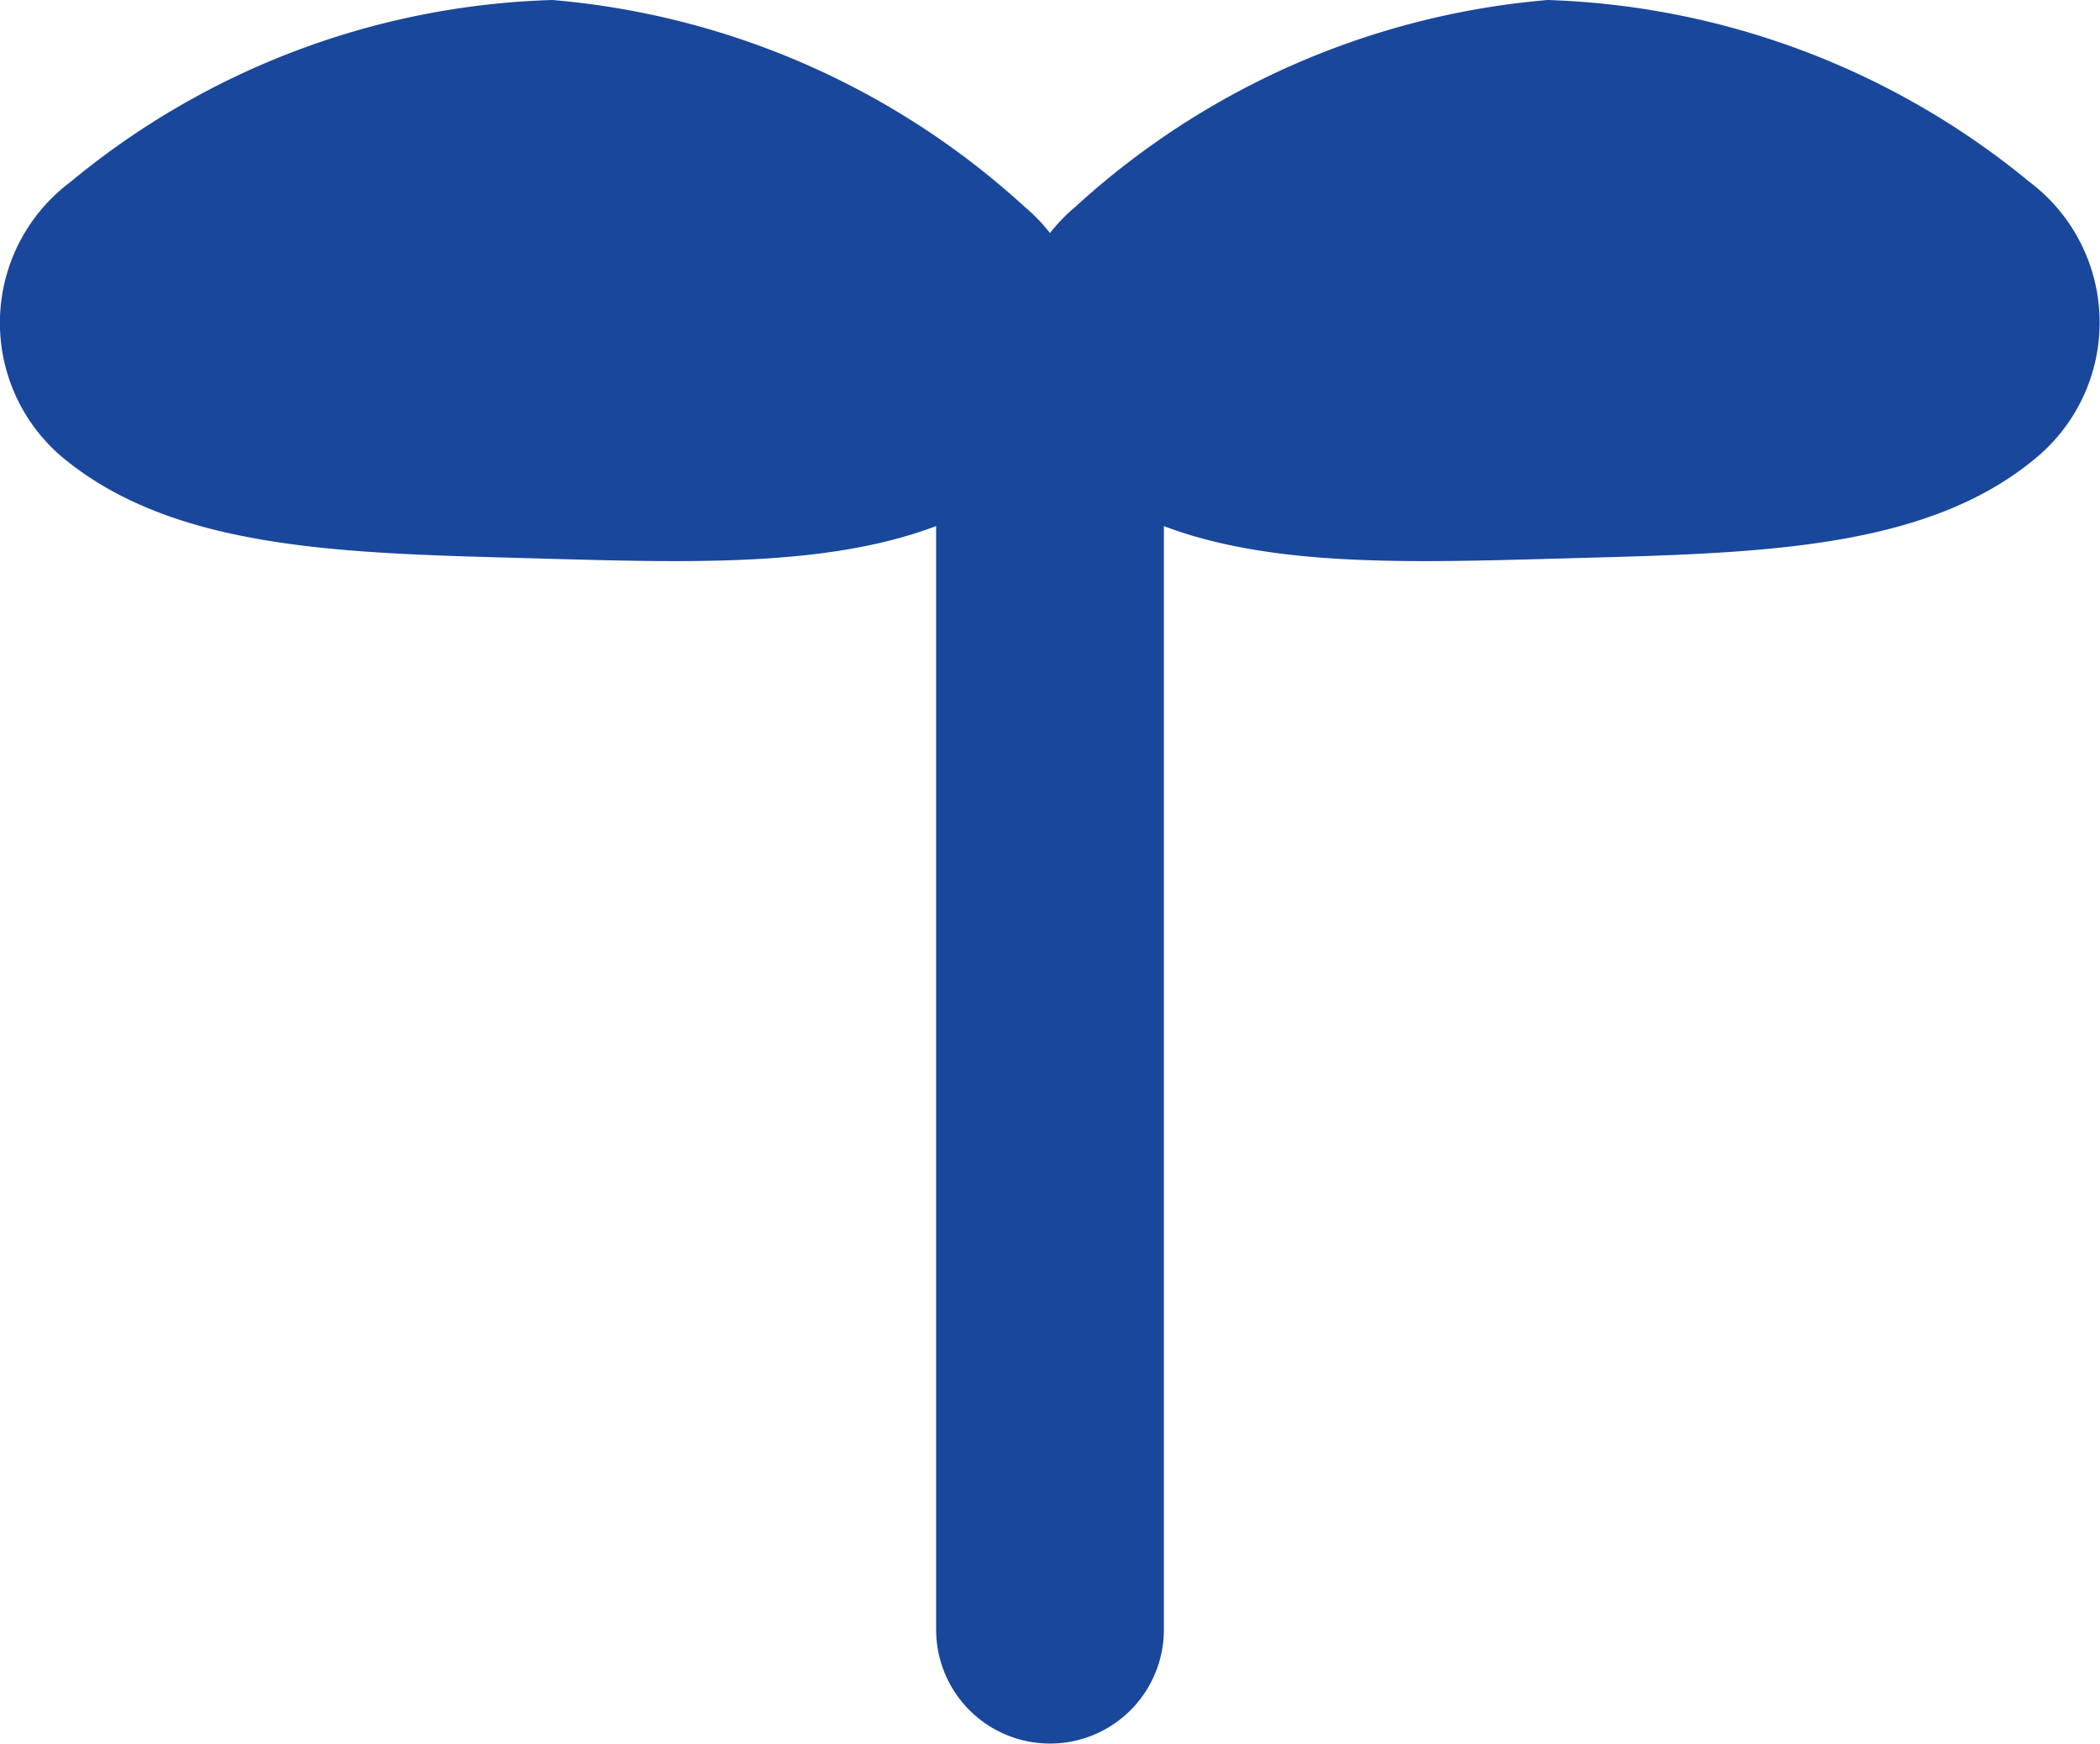
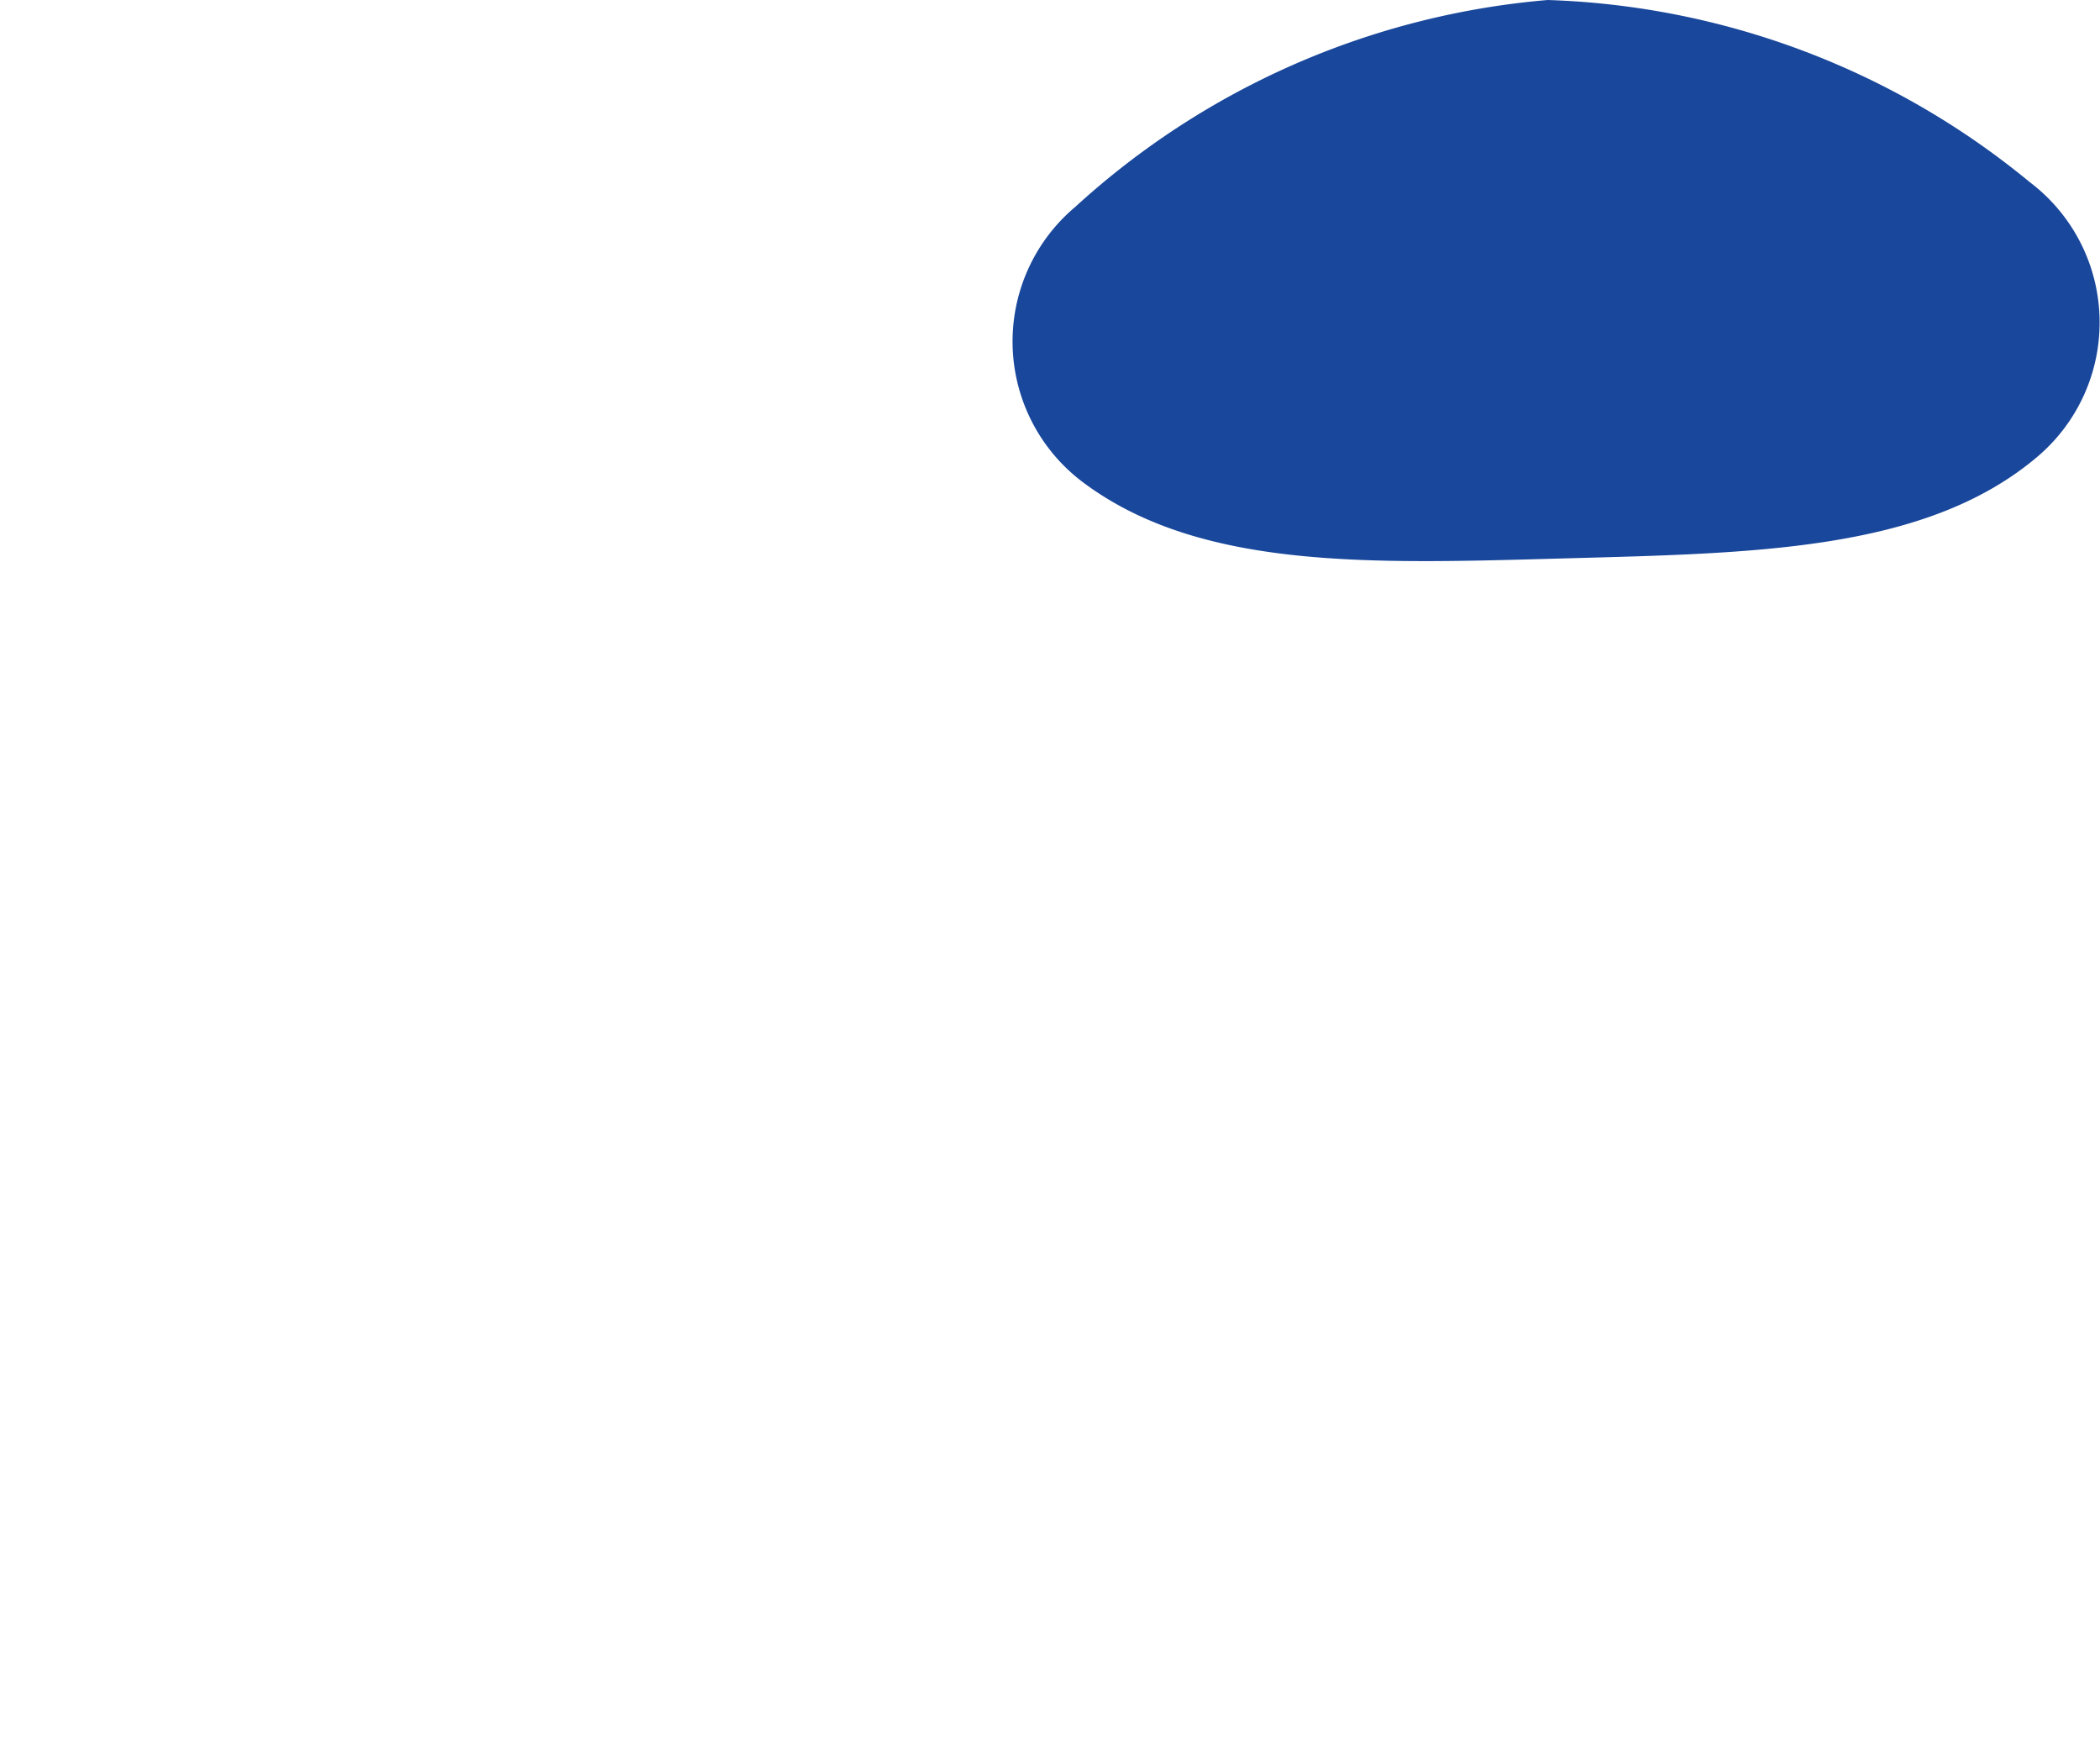
<svg xmlns="http://www.w3.org/2000/svg" viewBox="0 0 23.88 19.83">
  <defs>
    <style>.cls-1{fill:#19479b;}.cls-2{fill:none;stroke:#19479b;stroke-linecap:round;stroke-linejoin:round;stroke-width:2.59px;}</style>
  </defs>
  <title>icon-me</title>
  <g id="レイヤー_2" data-name="レイヤー 2">
    <g id="メカニズム">
-       <path class="cls-1" d="M11.65,2.35a2,2,0,0,1-.08,3.13c-1.33,1-3.28.93-5.45.87S2,6.27.71,5.2A2,2,0,0,1,.8,2.07,9,9,0,0,1,6.28,0,9.09,9.09,0,0,1,11.65,2.35Z" />
      <path class="cls-1" d="M12.23,2.35a2,2,0,0,0,.08,3.13c1.33,1,3.27.93,5.45.87s4.13-.08,5.4-1.15a2,2,0,0,0-.08-3.13A9.07,9.07,0,0,0,17.6,0,9.09,9.09,0,0,0,12.23,2.35Z" />
-       <line class="cls-2" x1="11.94" y1="4.34" x2="11.94" y2="18.53" />
    </g>
  </g>
</svg>